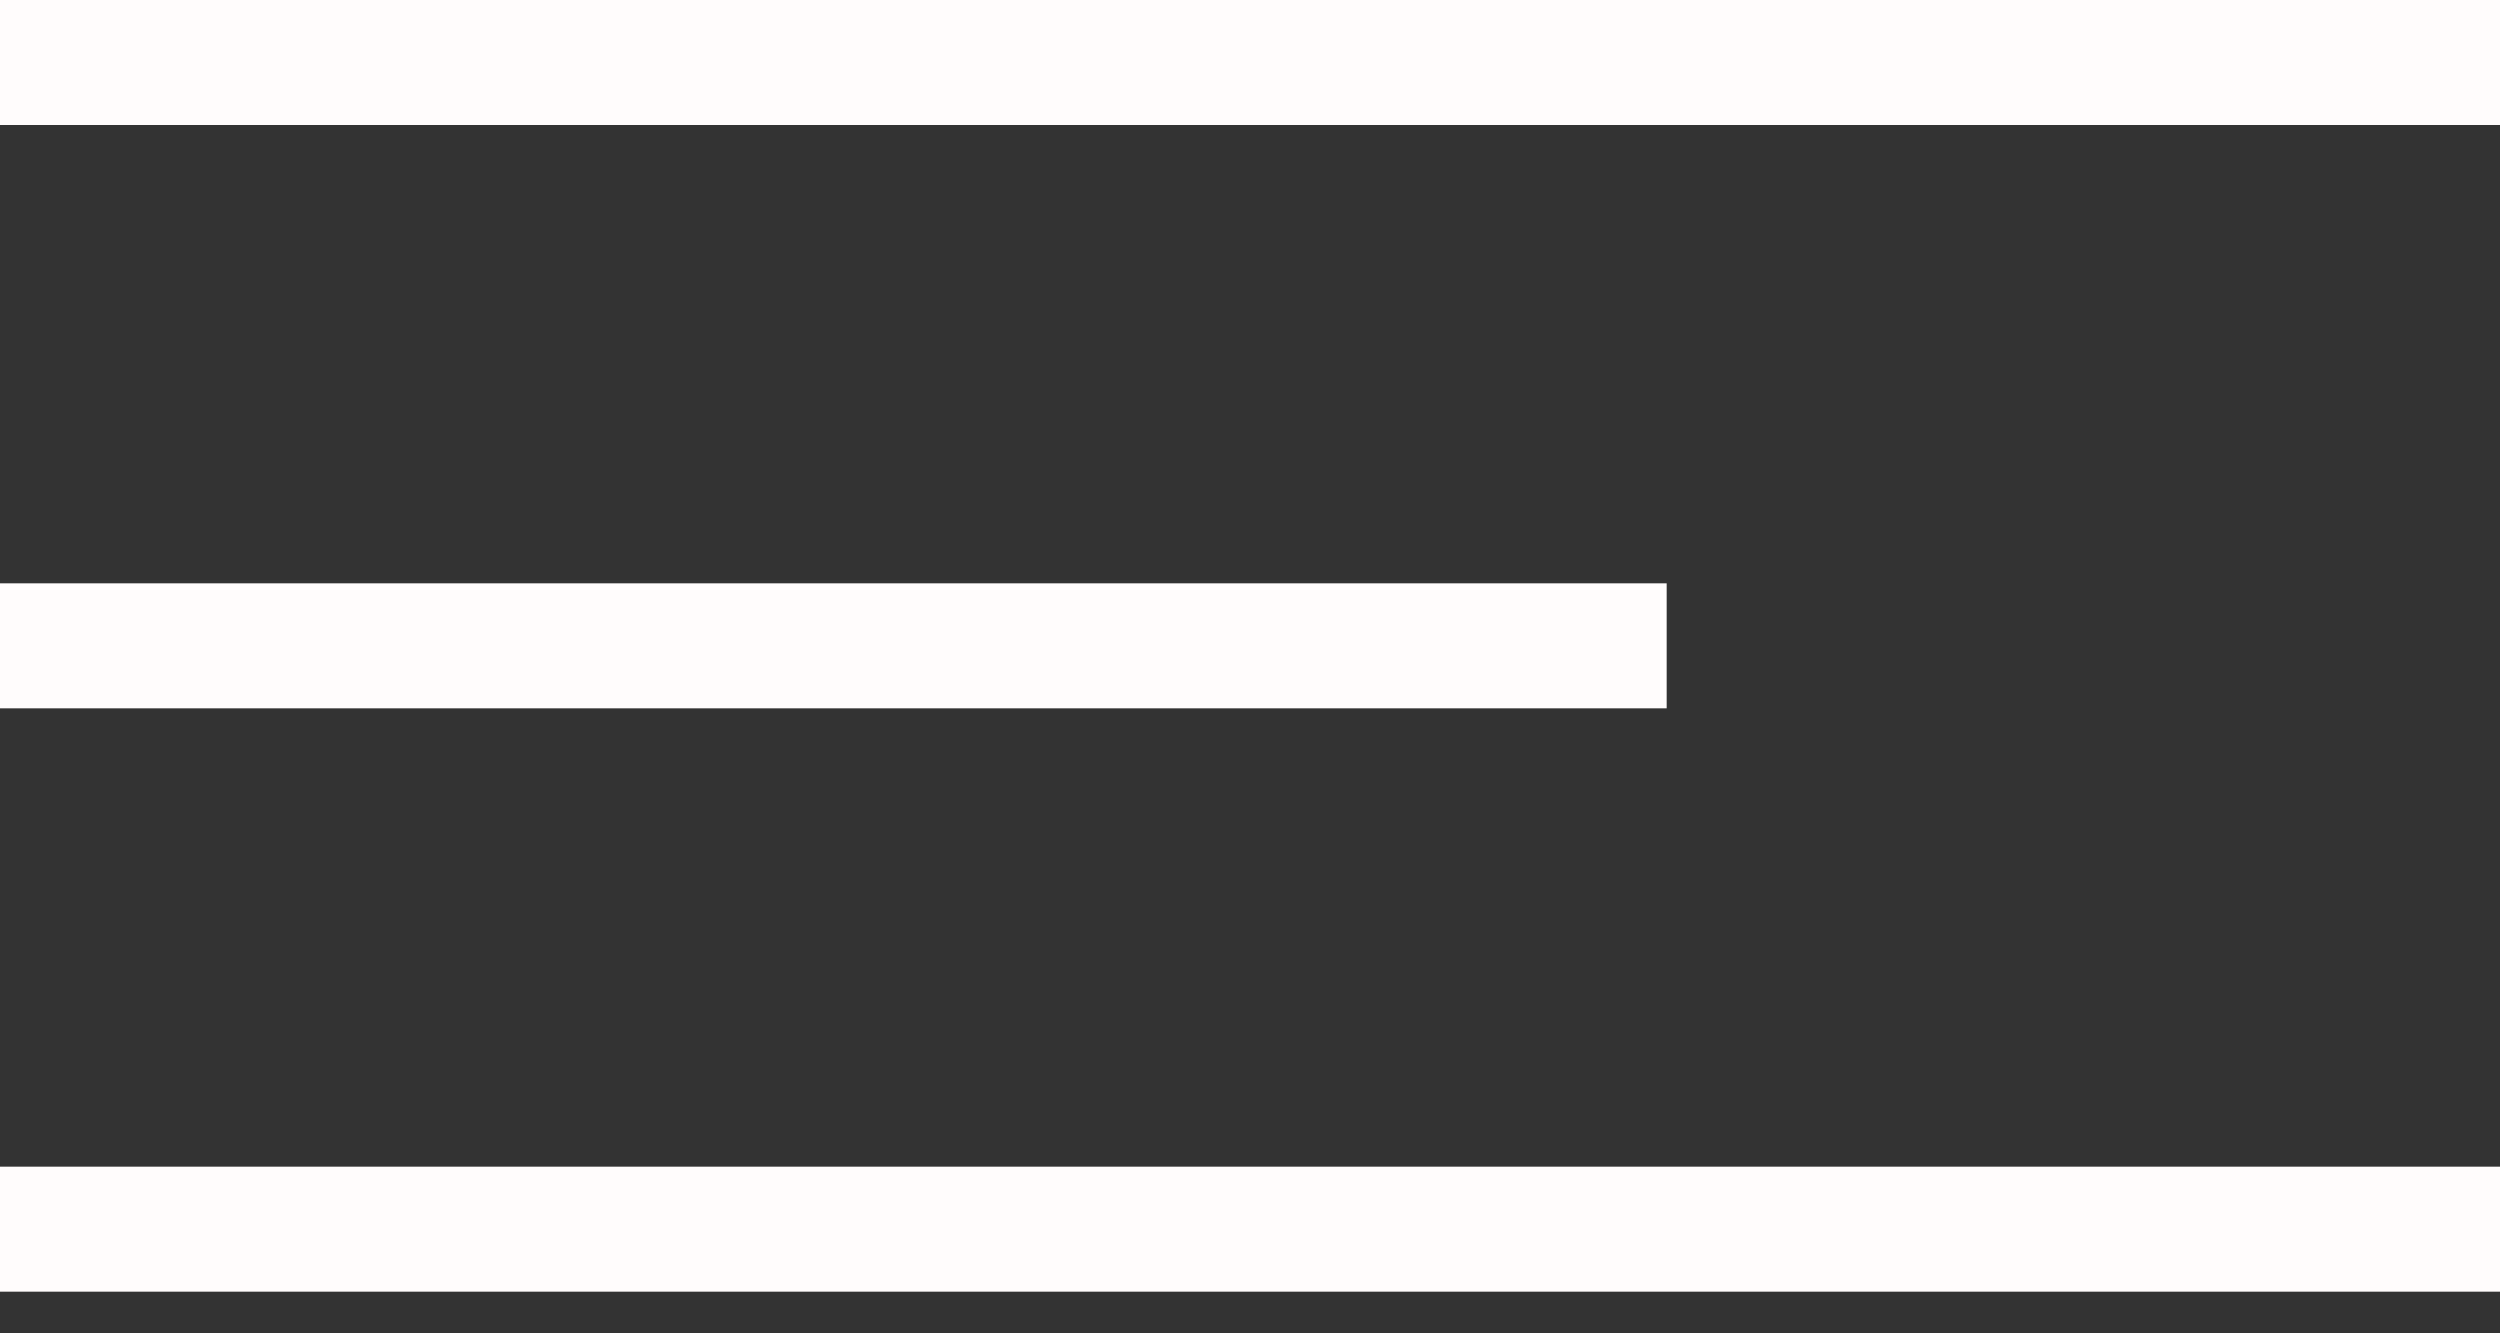
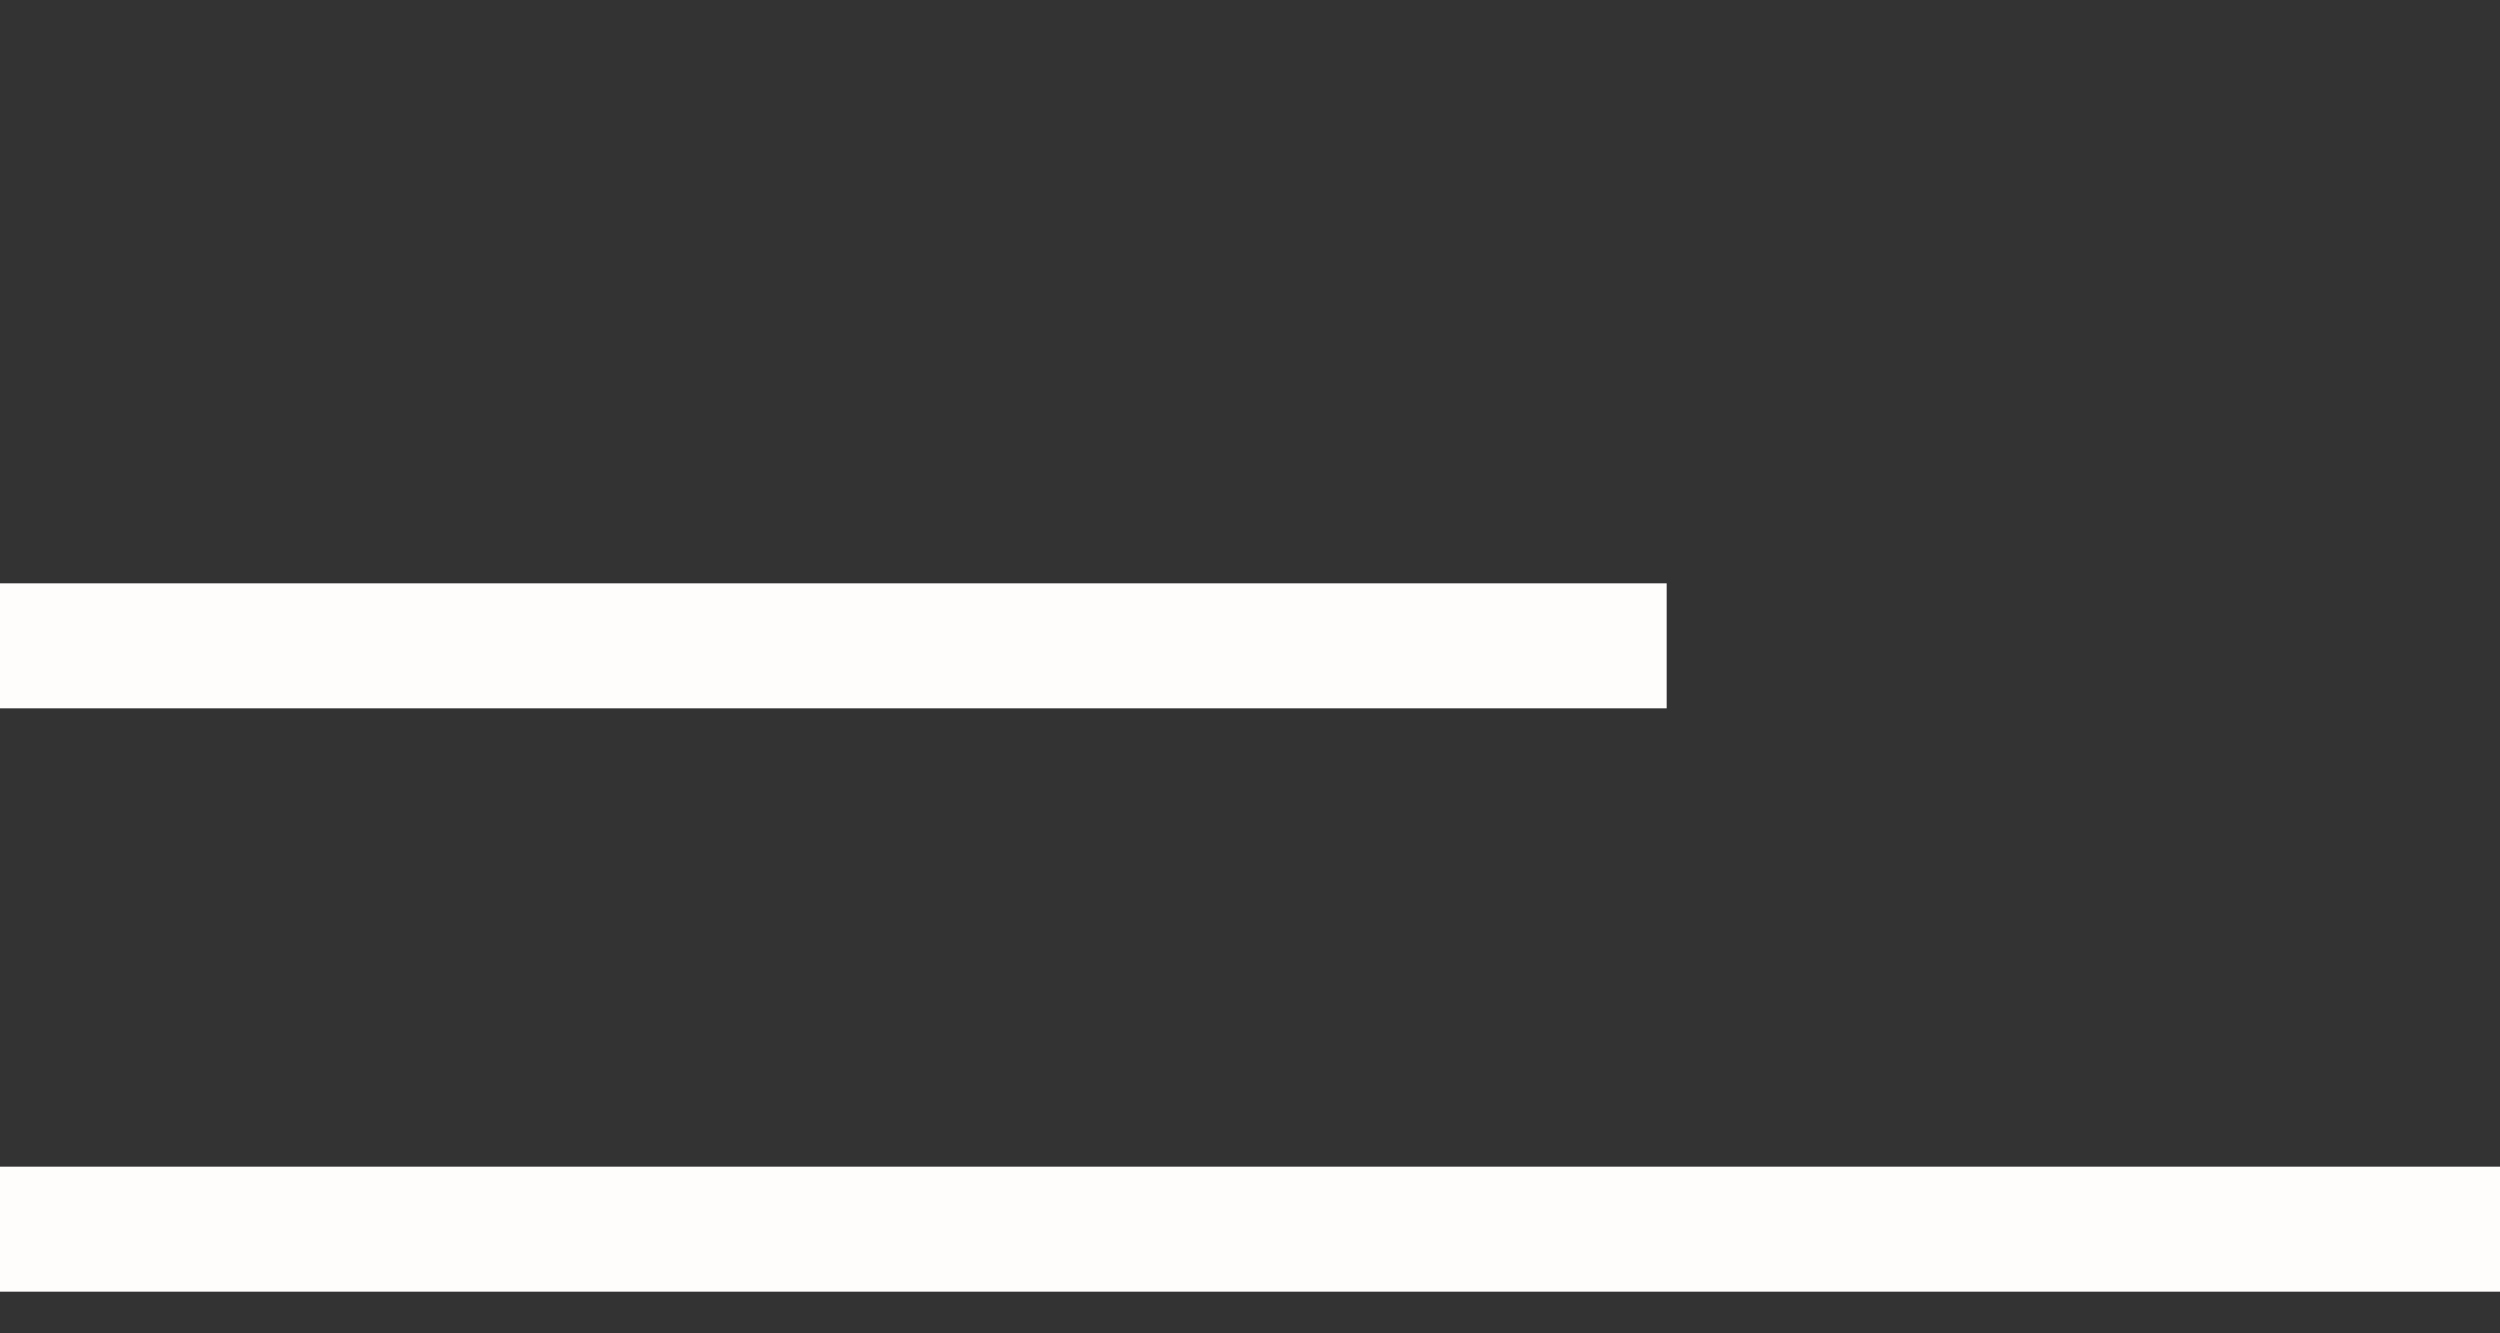
<svg xmlns="http://www.w3.org/2000/svg" width="30" height="16" viewBox="0 0 30 16" fill="currentColor">
  <rect x="0" y="0" width="30" height="16" fill="#333333" stroke="none" />
-   <rect width="30" height="1.5" fill="#FFFCFC" />
  <rect y="7" width="20" height="1.5" fill="#FFFCFC" />
  <rect y="14" width="30" height="1.5" fill="#FFFCFC" />
</svg>